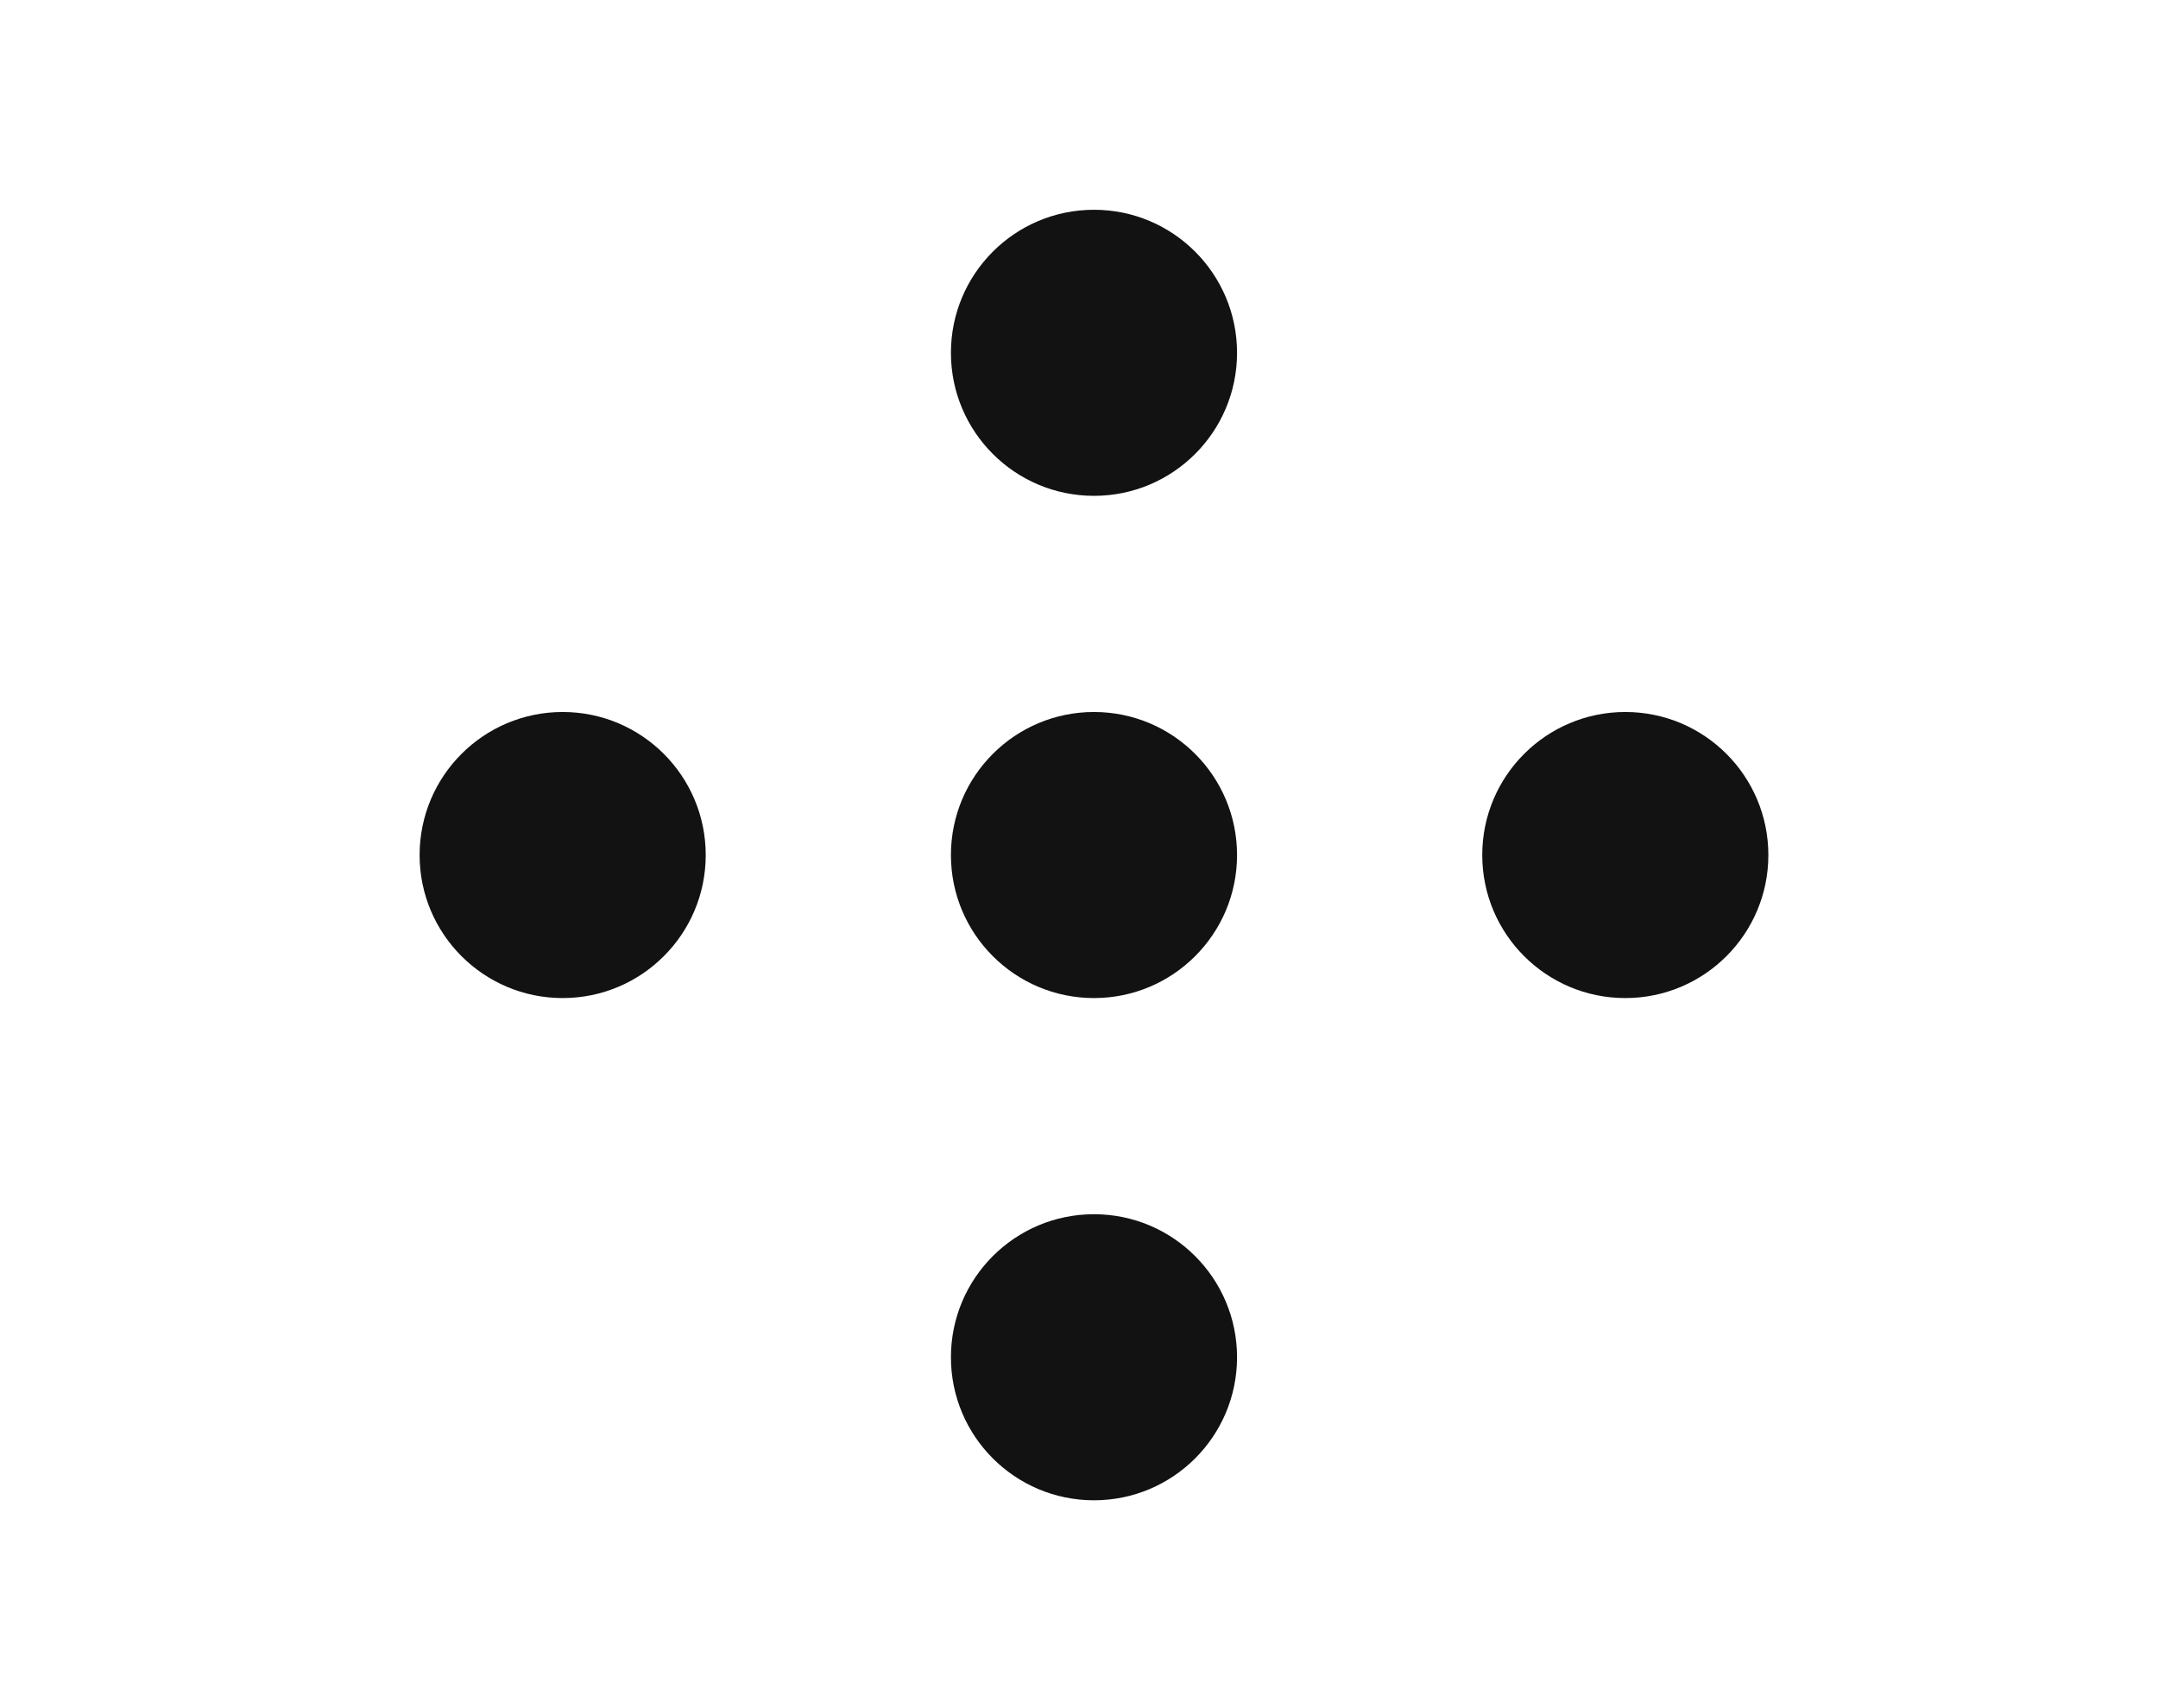
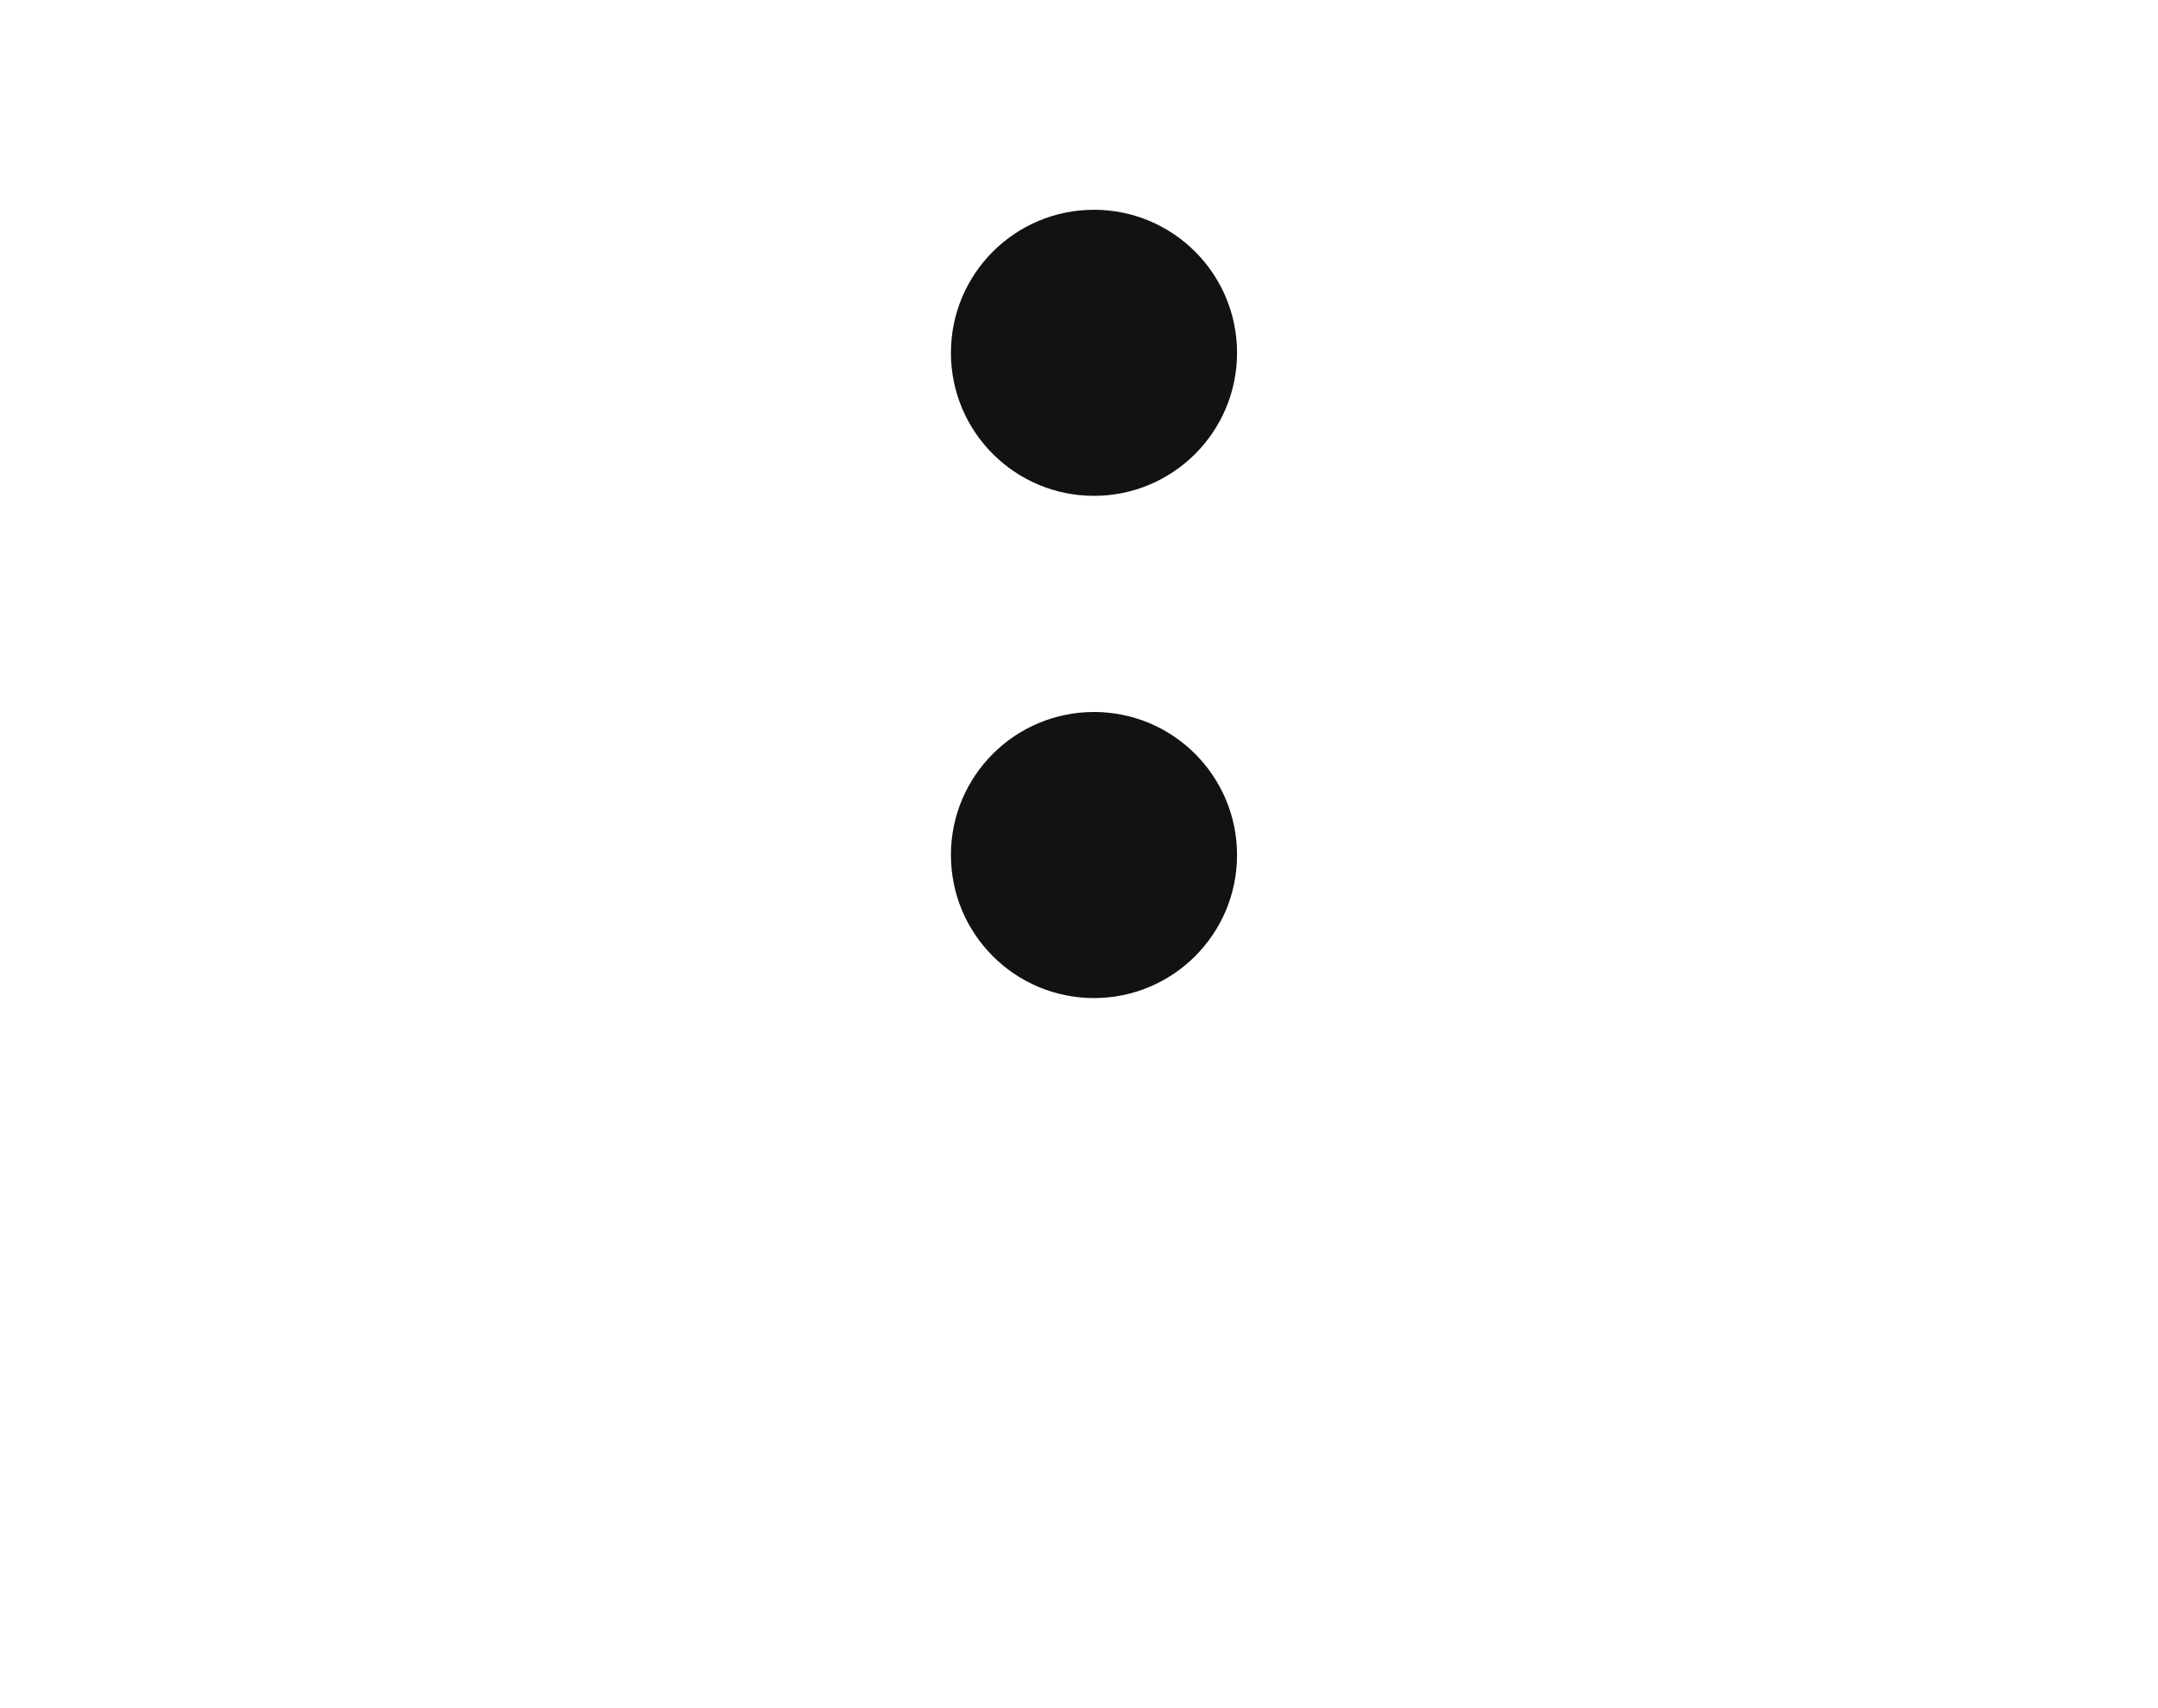
<svg xmlns="http://www.w3.org/2000/svg" width="72" height="57" viewBox="0 0 72 57" fill="none">
-   <circle cx="54.227" cy="28.532" r="4.773" fill="#121213" />
  <circle cx="36.5" cy="28.532" r="4.773" fill="#121213" />
-   <circle cx="18.773" cy="28.532" r="4.773" fill="#121213" />
  <circle cx="36.5" cy="11.773" r="4.773" fill="#121213" />
-   <circle cx="36.5" cy="45.291" r="4.773" fill="#121213" />
</svg>